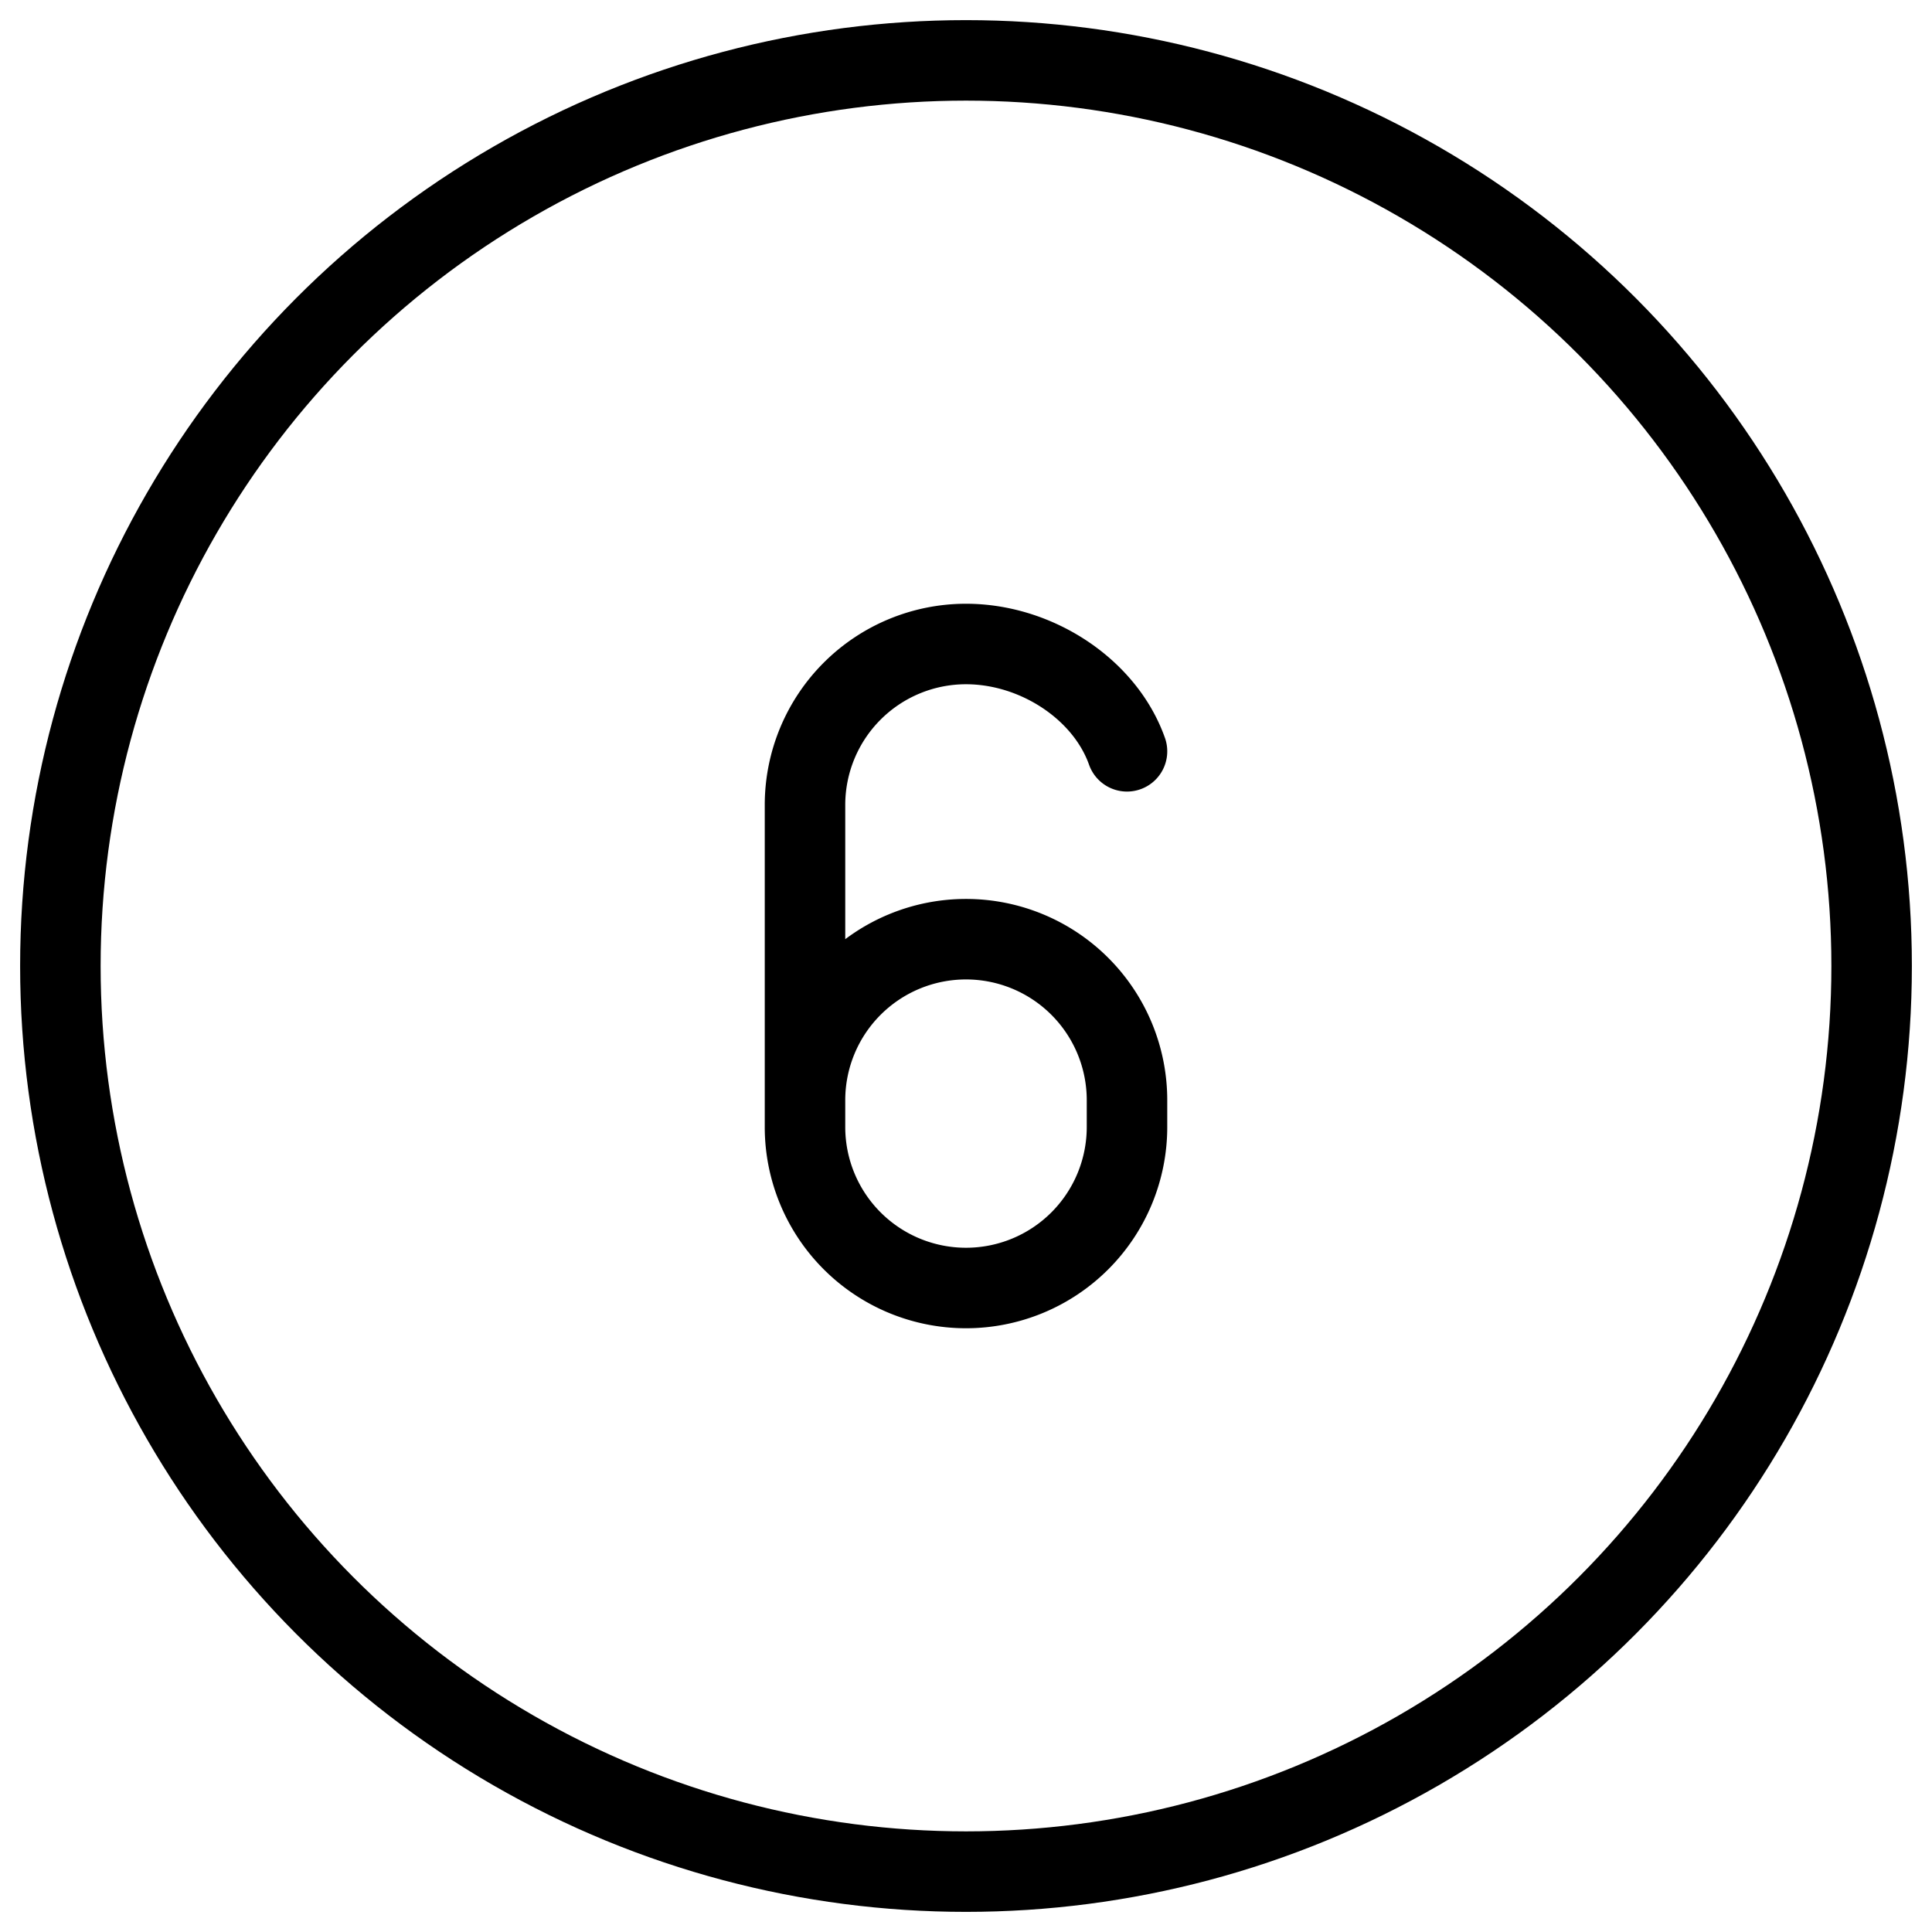
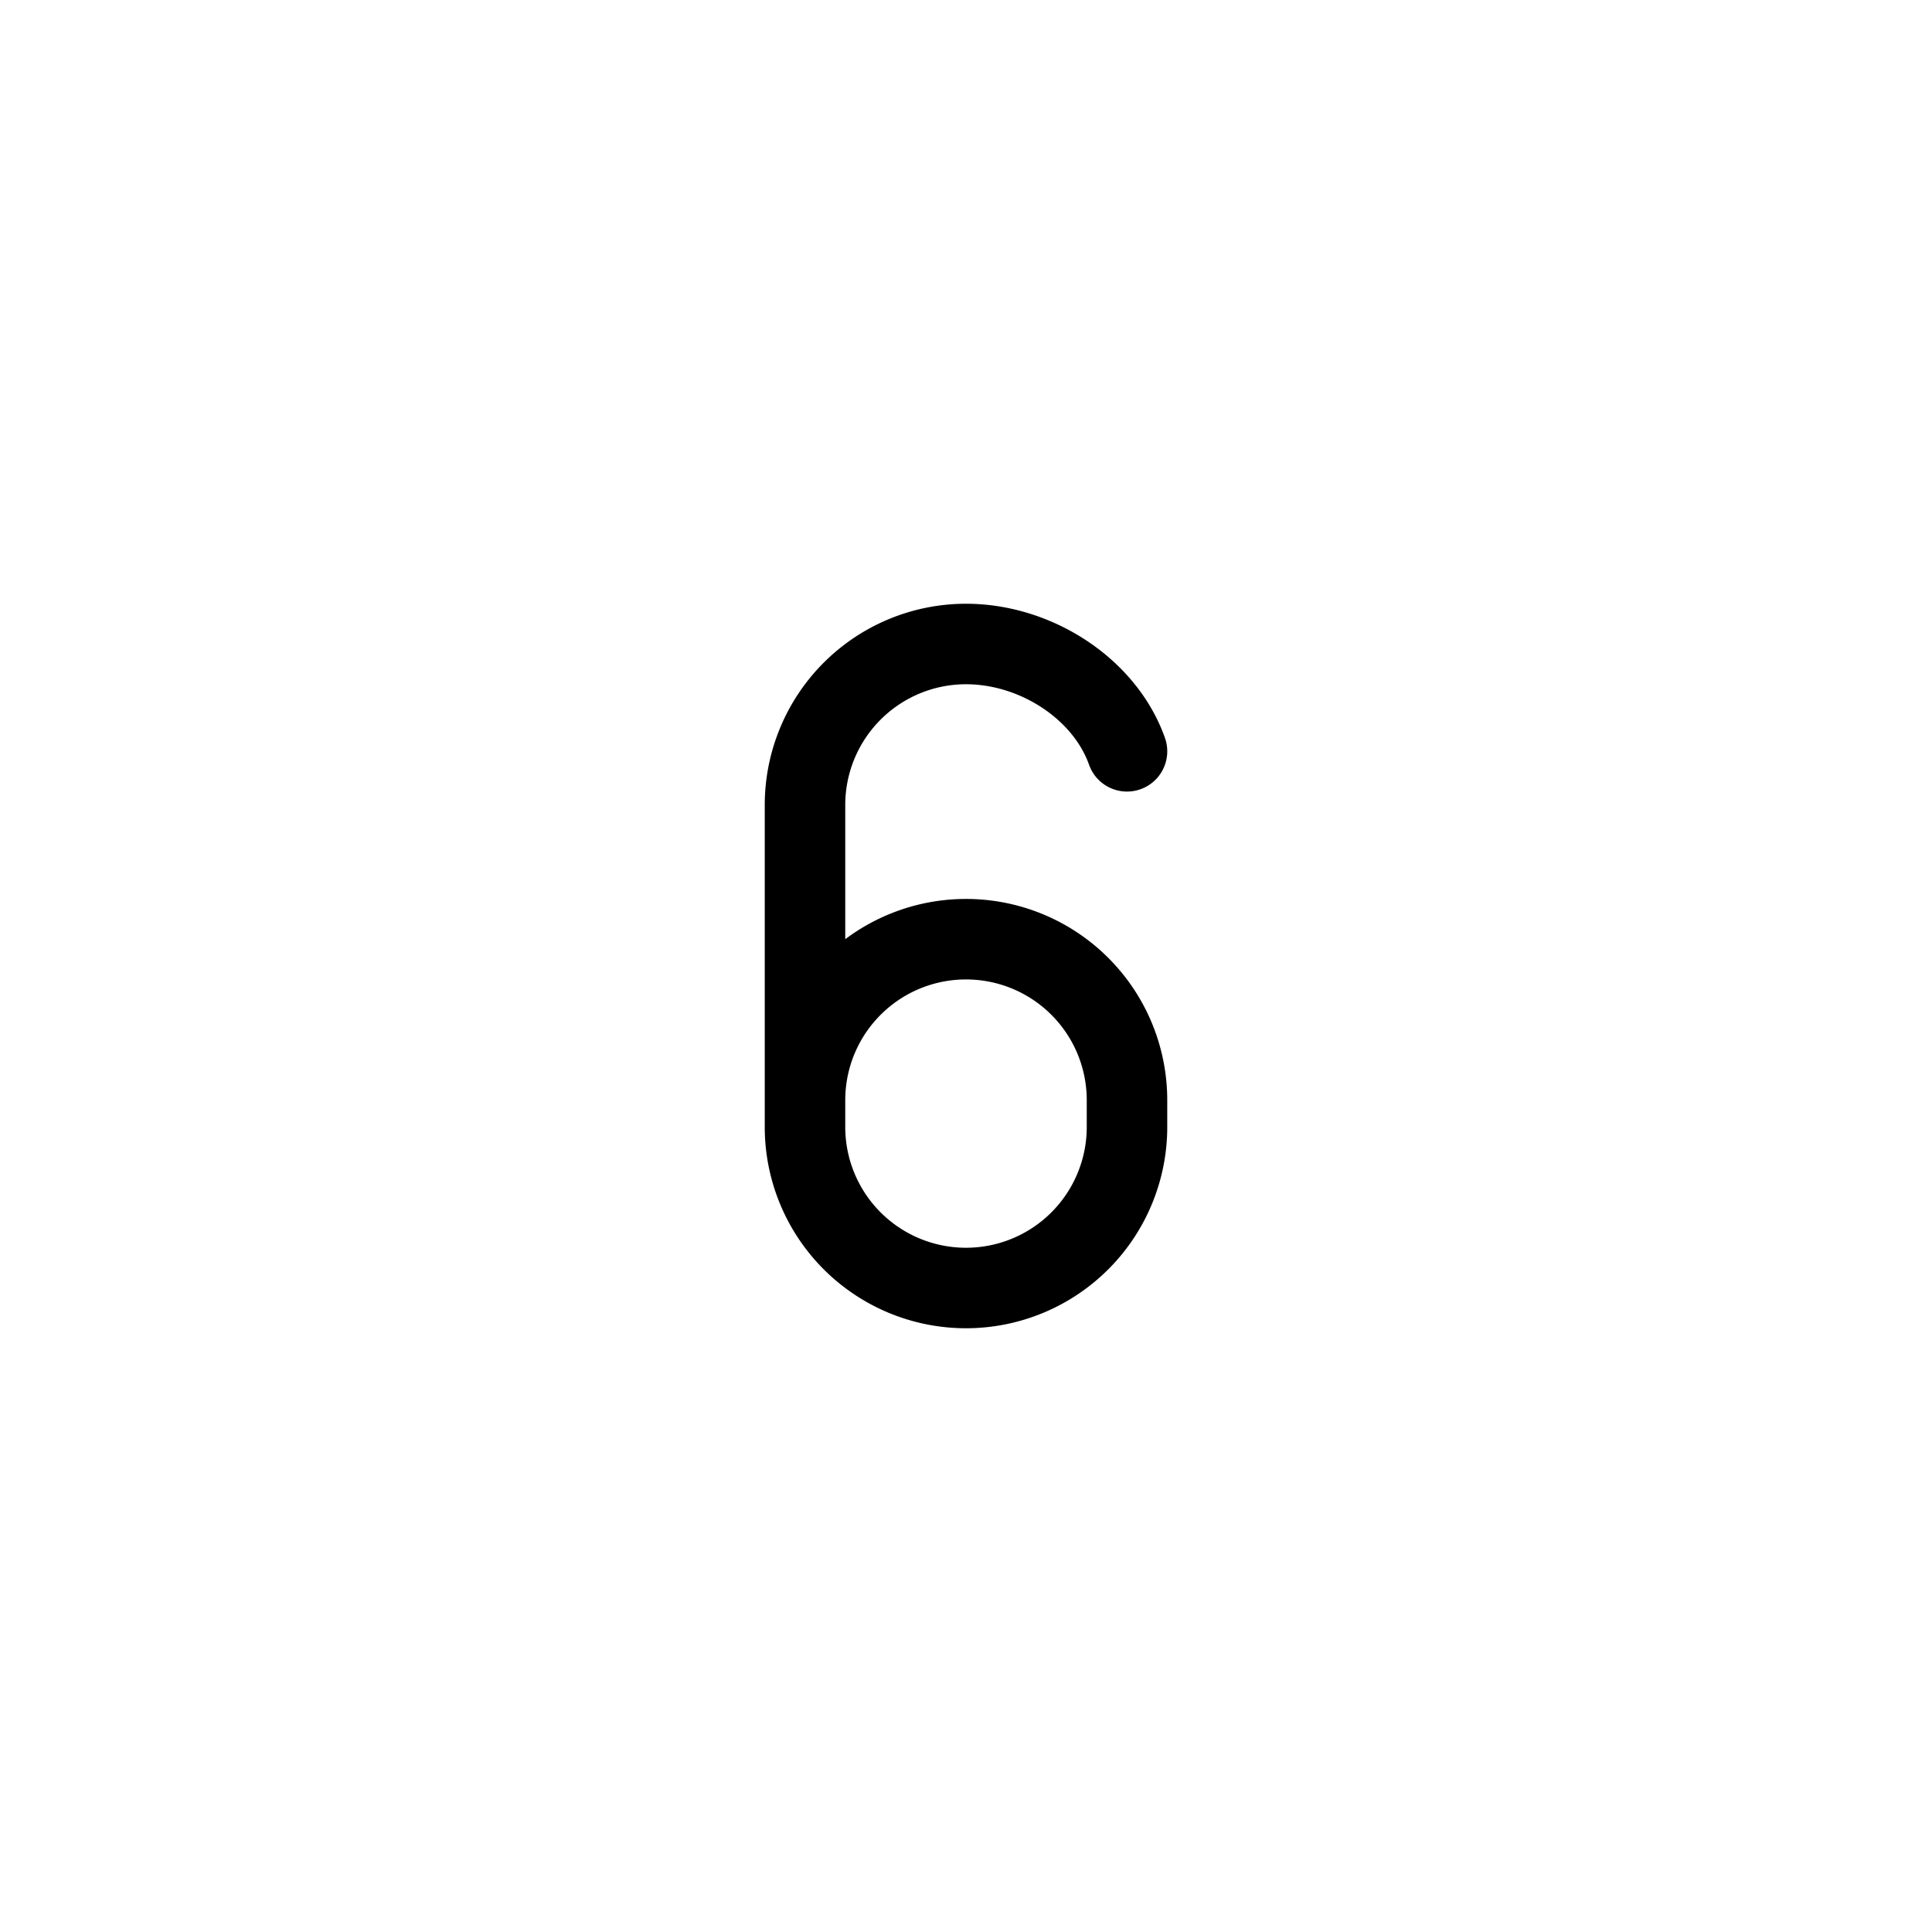
<svg xmlns="http://www.w3.org/2000/svg" fill="none" viewBox="0 0 24 24" stroke="black">
-   <path stroke-linecap="round" stroke-linejoin="round" d="M10 14v-.333a2 2 0 1 1 4 0V14a2 2 0 1 1-4 0Zm0 0v-4a2 2 0 0 1 2-2c.87 0 1.725.557 2 1.333" />
-   <circle cx="12" cy="12" r="11.25" stroke-linecap="round" stroke-linejoin="round" />
+   <path stroke-linecap="round" stroke-linejoin="round" d="M10 14v-.333a2 2 0 1 1 4 0V14a2 2 0 1 1-4 0m0 0v-4a2 2 0 0 1 2-2c.87 0 1.725.557 2 1.333" />
</svg>